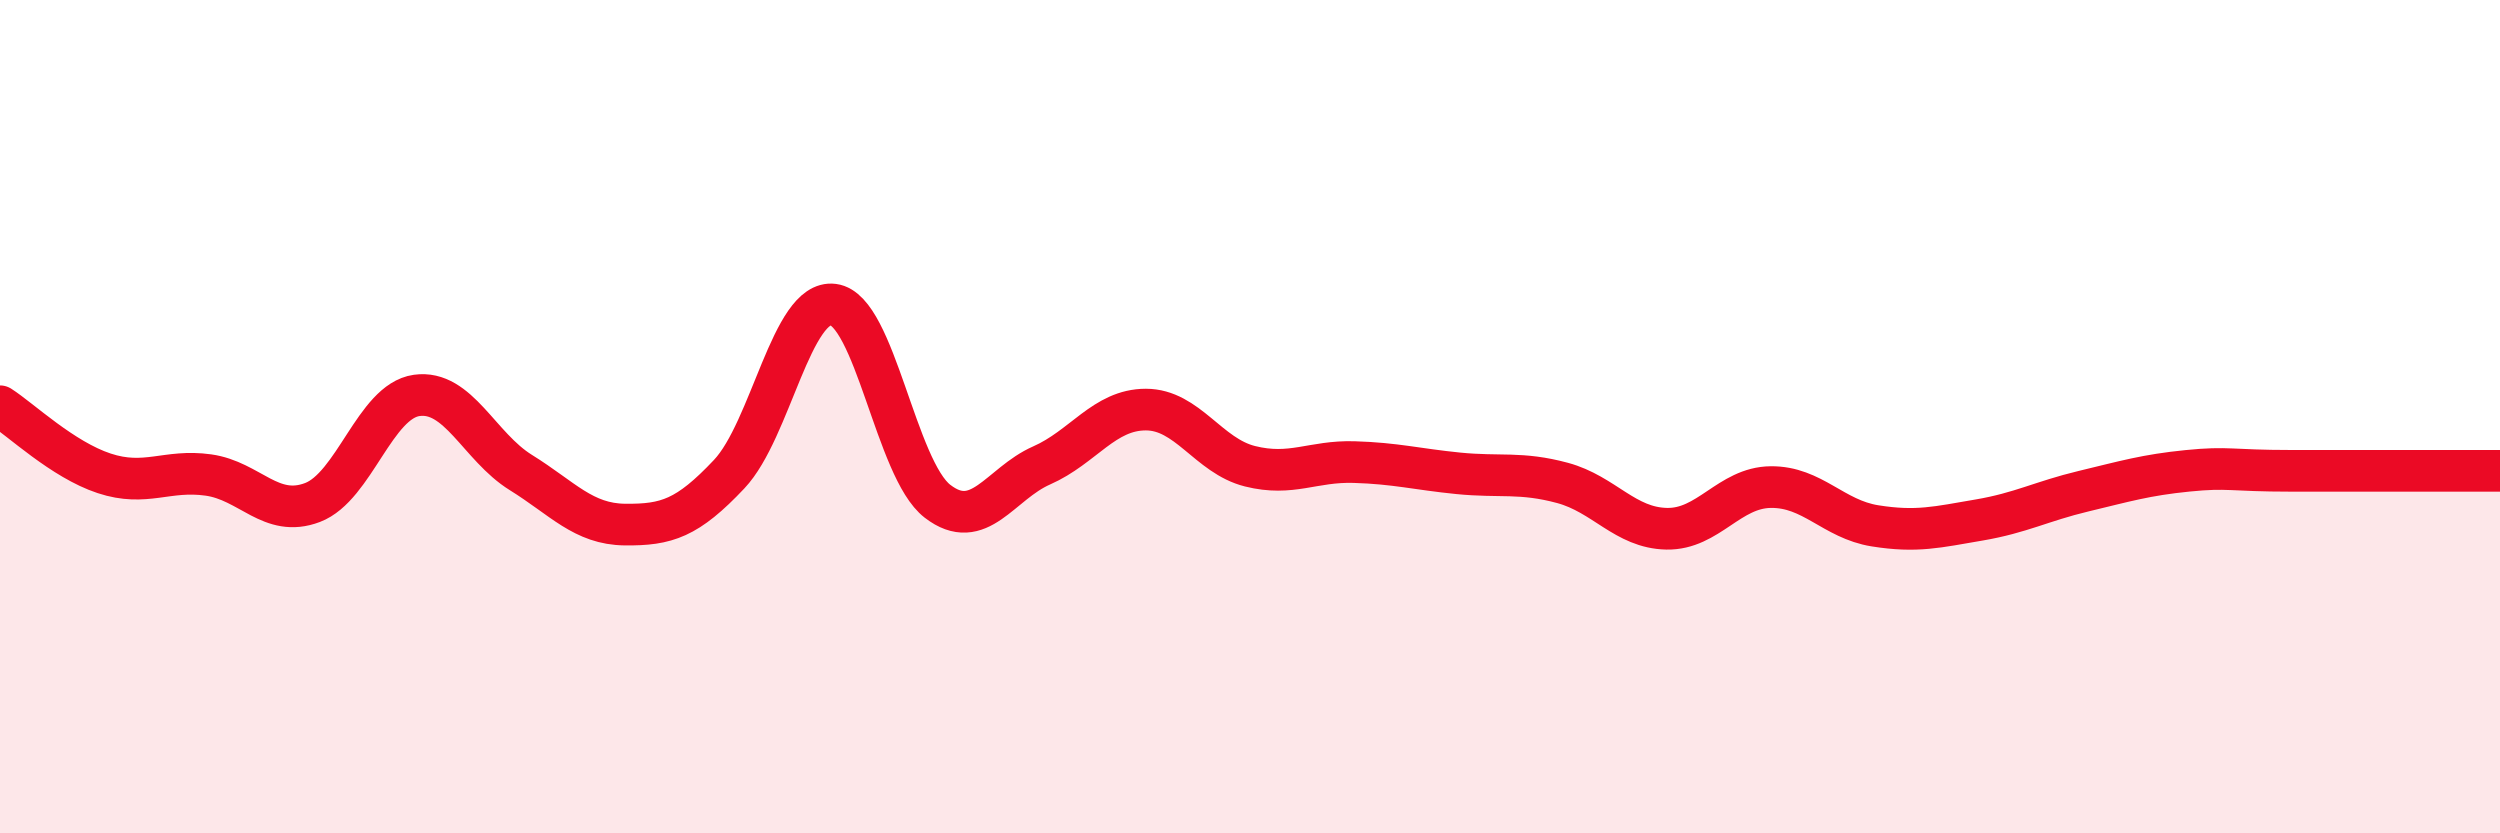
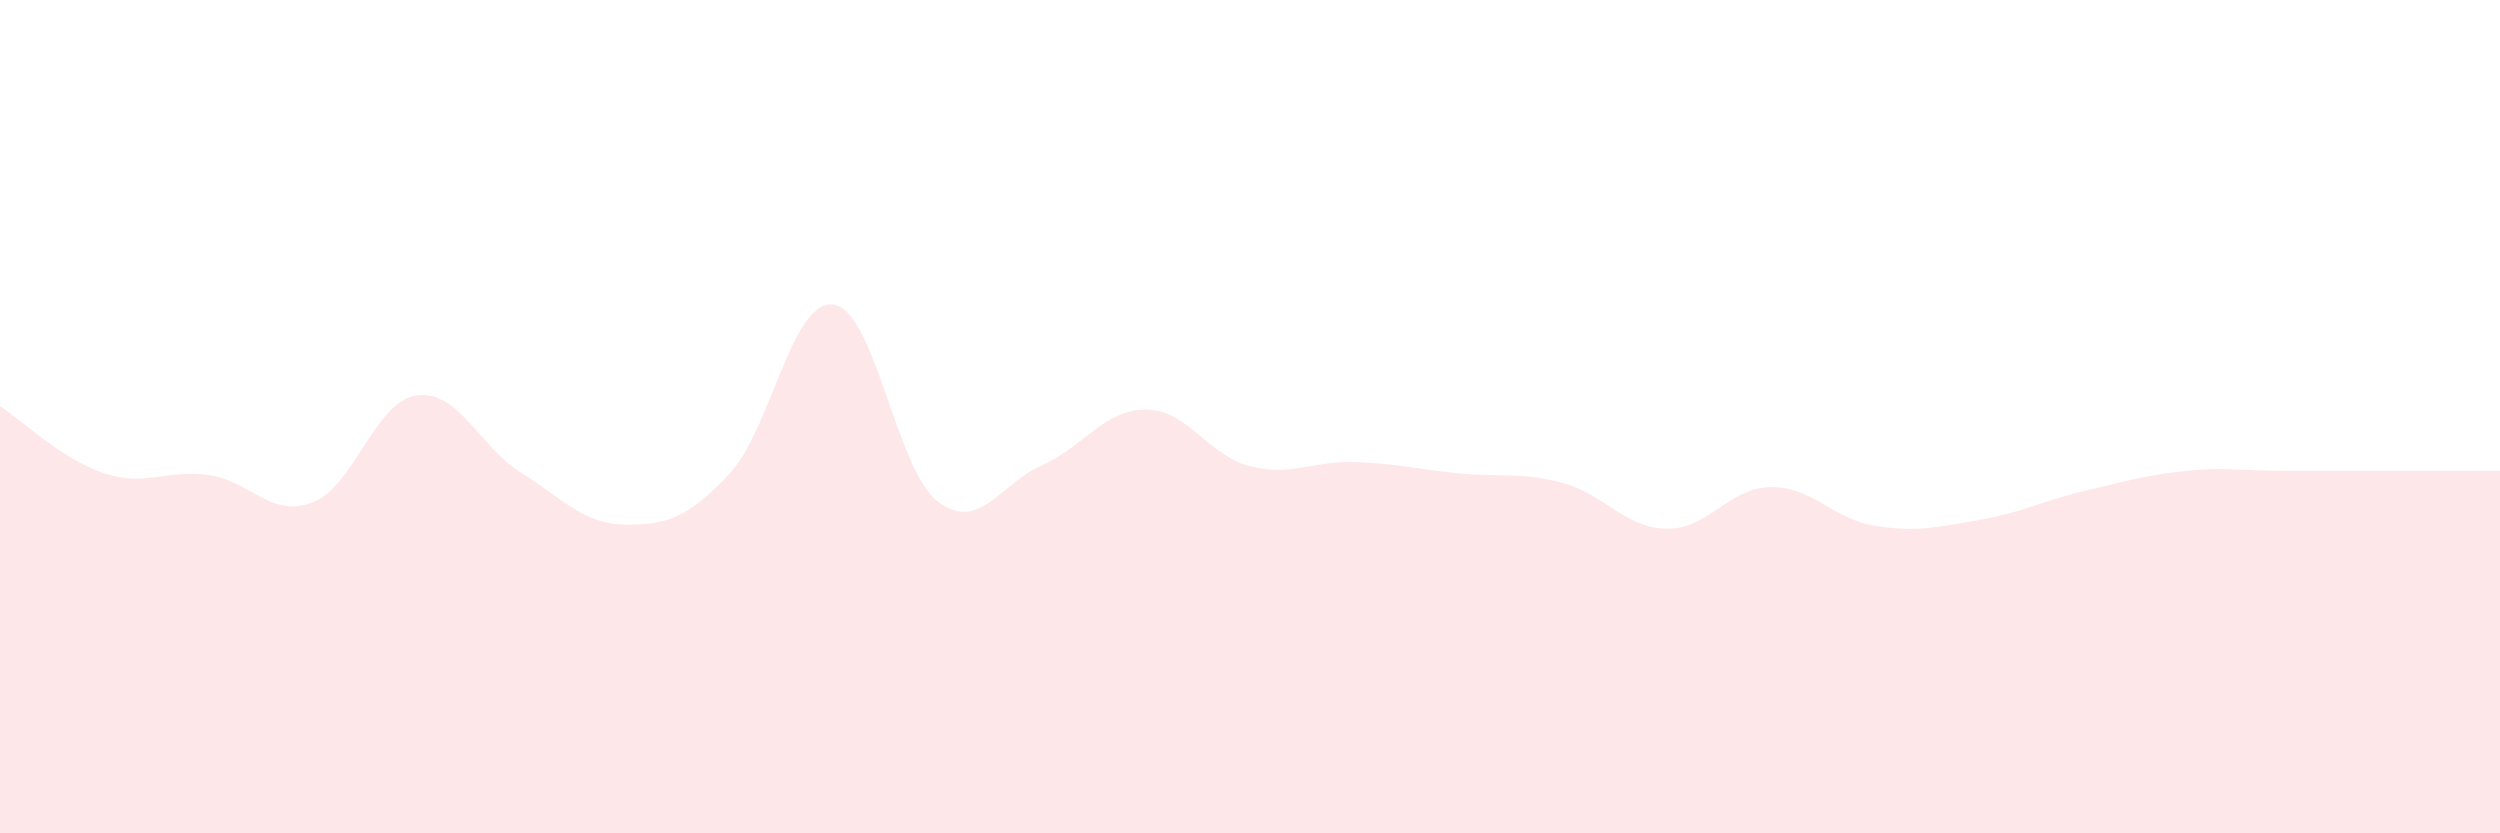
<svg xmlns="http://www.w3.org/2000/svg" width="60" height="20" viewBox="0 0 60 20">
  <path d="M 0,9.75 C 0.5,10.07 1.5,11.03 2.5,11.36 C 3.5,11.69 4,11.26 5,11.4 C 6,11.54 6.5,12.44 7.5,12.06 C 8.5,11.68 9,9.63 10,9.49 C 11,9.35 11.5,10.72 12.5,11.34 C 13.5,11.96 14,12.58 15,12.59 C 16,12.6 16.5,12.44 17.5,11.38 C 18.5,10.32 19,7.18 20,7.31 C 21,7.44 21.5,11.26 22.5,12.03 C 23.5,12.8 24,11.61 25,11.17 C 26,10.73 26.5,9.83 27.5,9.83 C 28.5,9.83 29,10.94 30,11.19 C 31,11.44 31.5,11.06 32.5,11.09 C 33.5,11.12 34,11.26 35,11.36 C 36,11.46 36.5,11.32 37.5,11.59 C 38.5,11.86 39,12.67 40,12.69 C 41,12.71 41.5,11.7 42.5,11.69 C 43.5,11.68 44,12.46 45,12.62 C 46,12.78 46.5,12.65 47.5,12.48 C 48.5,12.31 49,12.03 50,11.79 C 51,11.55 51.5,11.4 52.5,11.3 C 53.5,11.2 53.5,11.3 55,11.3 C 56.5,11.3 59,11.3 60,11.3L60 20L0 20Z" fill="#EB0A25" opacity="0.1" stroke-linecap="round" stroke-linejoin="round" />
-   <path d="M 0,9.75 C 0.5,10.07 1.5,11.03 2.5,11.36 C 3.5,11.69 4,11.26 5,11.4 C 6,11.54 6.5,12.44 7.5,12.06 C 8.5,11.68 9,9.63 10,9.49 C 11,9.35 11.5,10.72 12.5,11.34 C 13.5,11.96 14,12.58 15,12.59 C 16,12.6 16.5,12.44 17.5,11.38 C 18.5,10.32 19,7.18 20,7.31 C 21,7.44 21.5,11.26 22.5,12.03 C 23.5,12.8 24,11.61 25,11.17 C 26,10.73 26.5,9.83 27.5,9.83 C 28.5,9.83 29,10.94 30,11.19 C 31,11.44 31.5,11.06 32.5,11.09 C 33.5,11.12 34,11.26 35,11.36 C 36,11.46 36.5,11.32 37.5,11.59 C 38.5,11.86 39,12.67 40,12.69 C 41,12.71 41.5,11.7 42.5,11.69 C 43.5,11.68 44,12.46 45,12.62 C 46,12.78 46.5,12.65 47.5,12.48 C 48.5,12.31 49,12.03 50,11.79 C 51,11.55 51.5,11.4 52.5,11.3 C 53.5,11.2 53.5,11.3 55,11.3 C 56.5,11.3 59,11.3 60,11.3" stroke="#EB0A25" stroke-width="1" fill="none" stroke-linecap="round" stroke-linejoin="round" />
</svg>